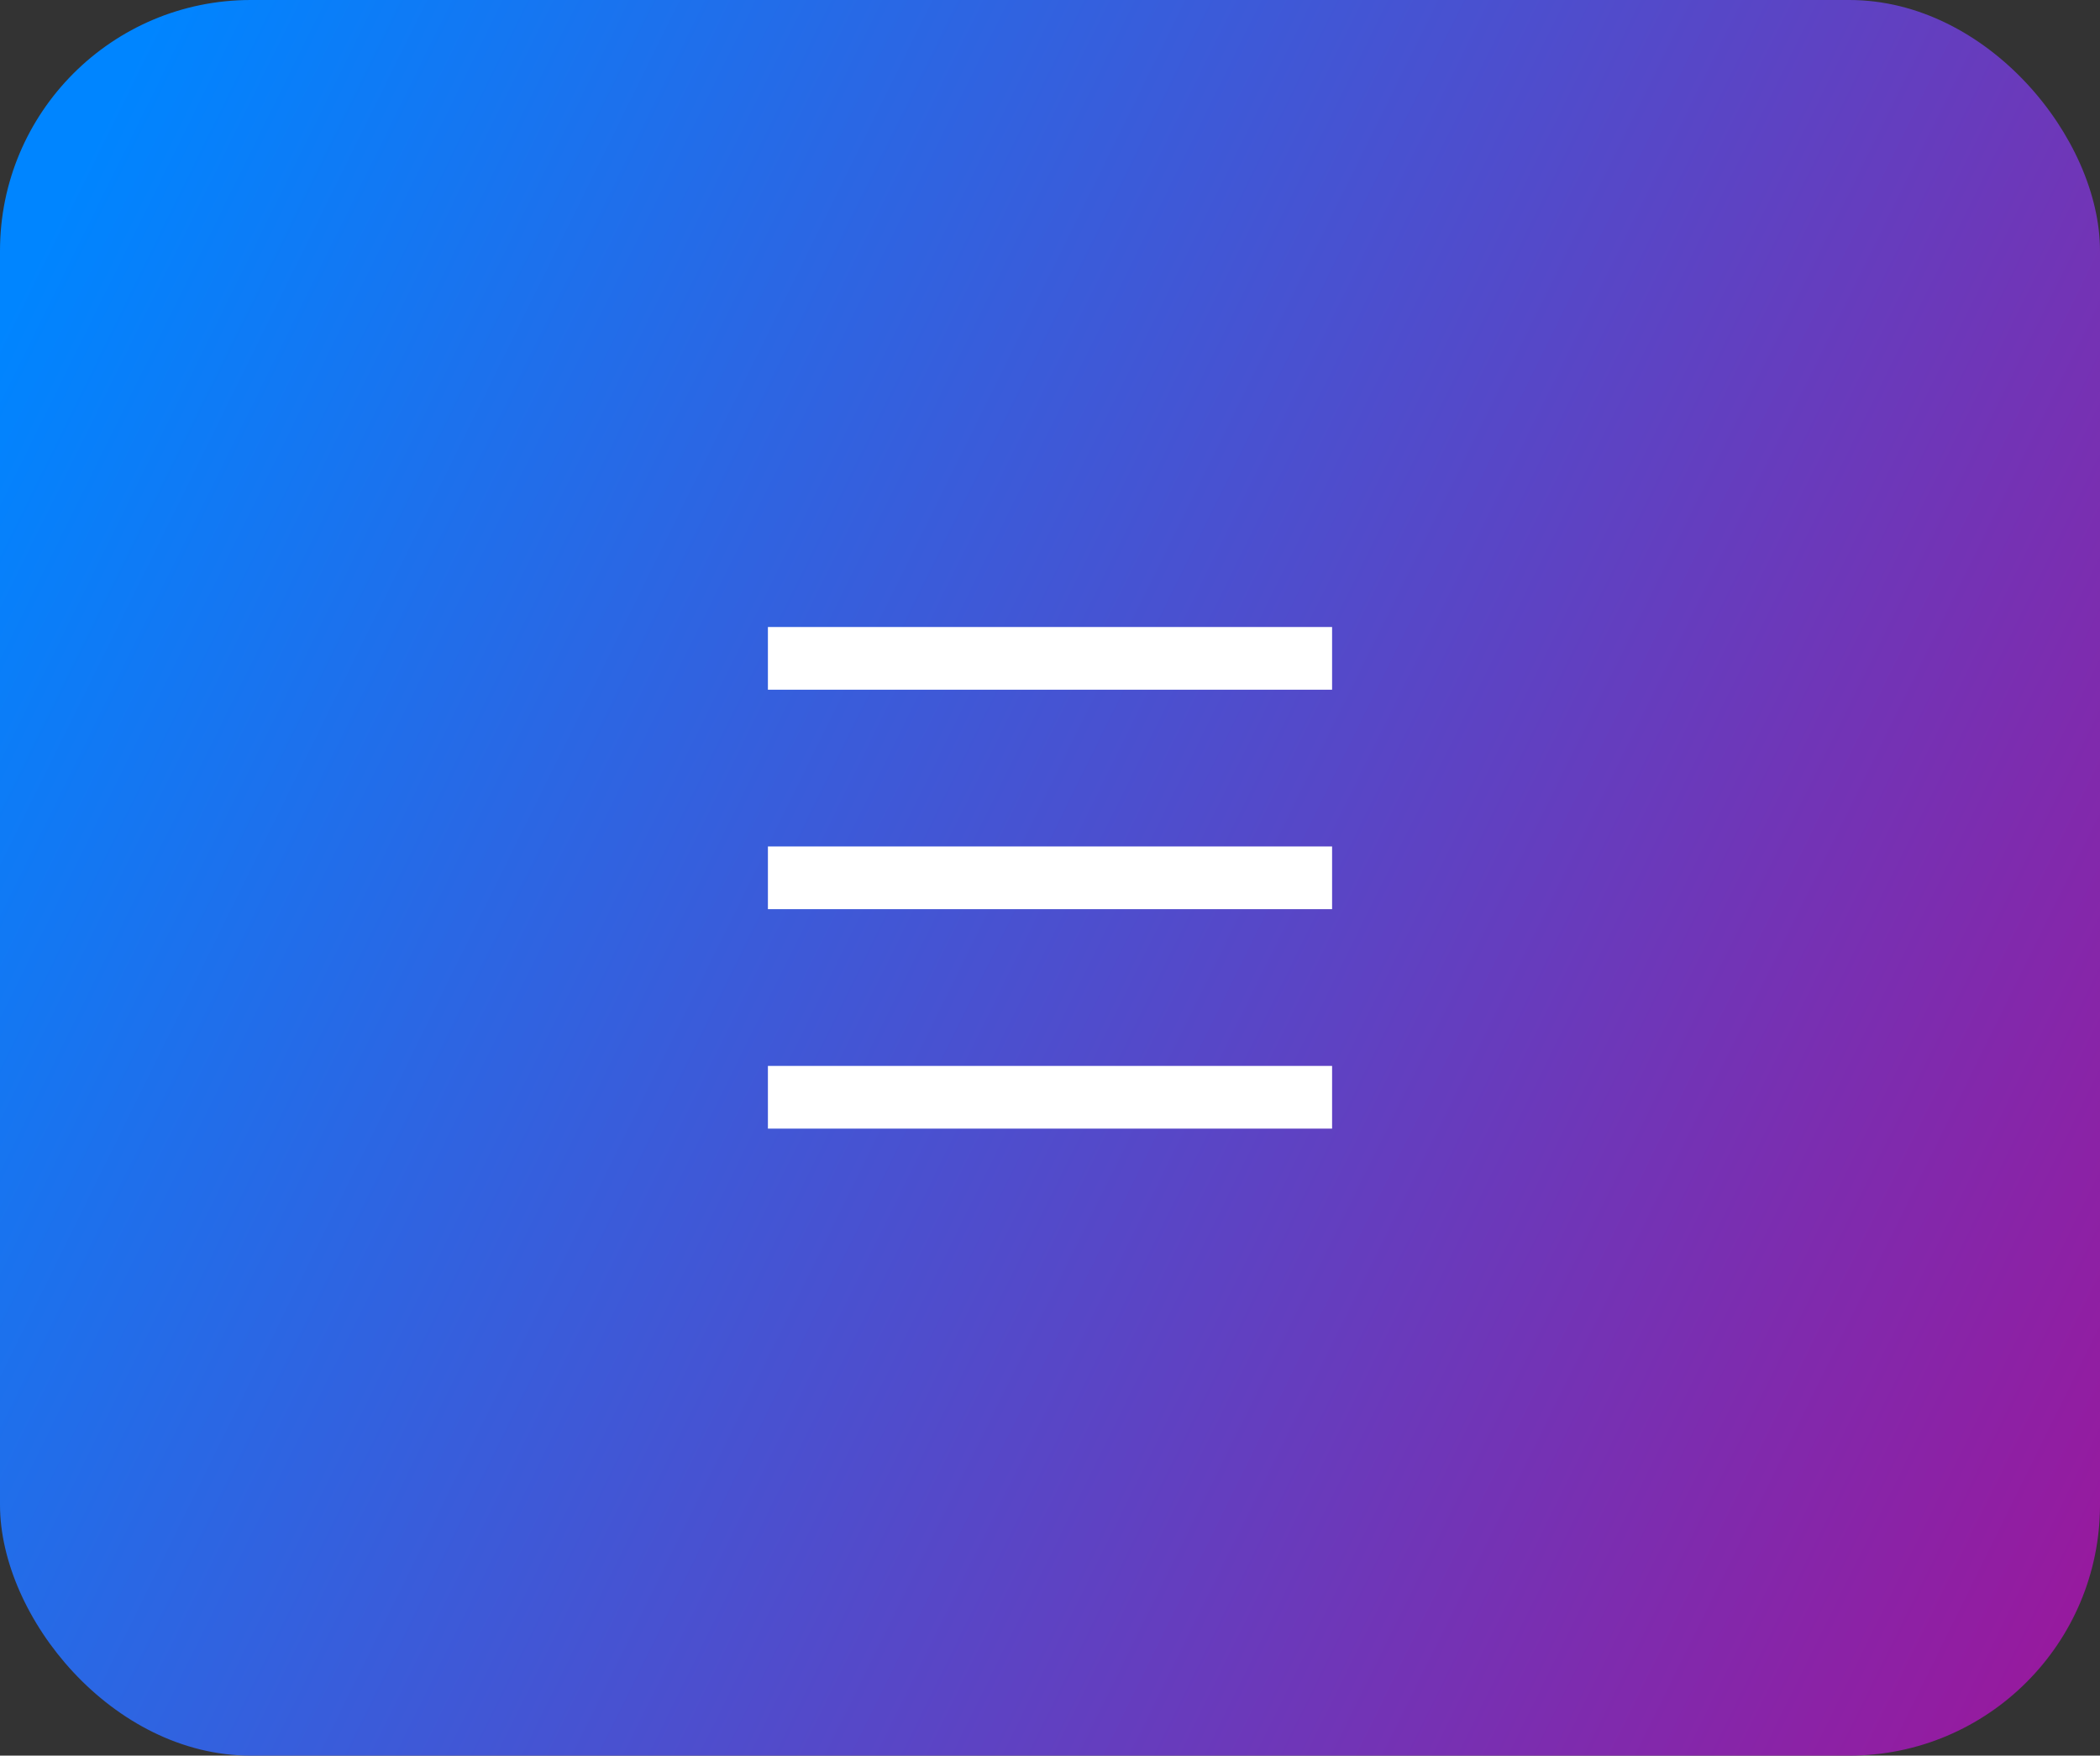
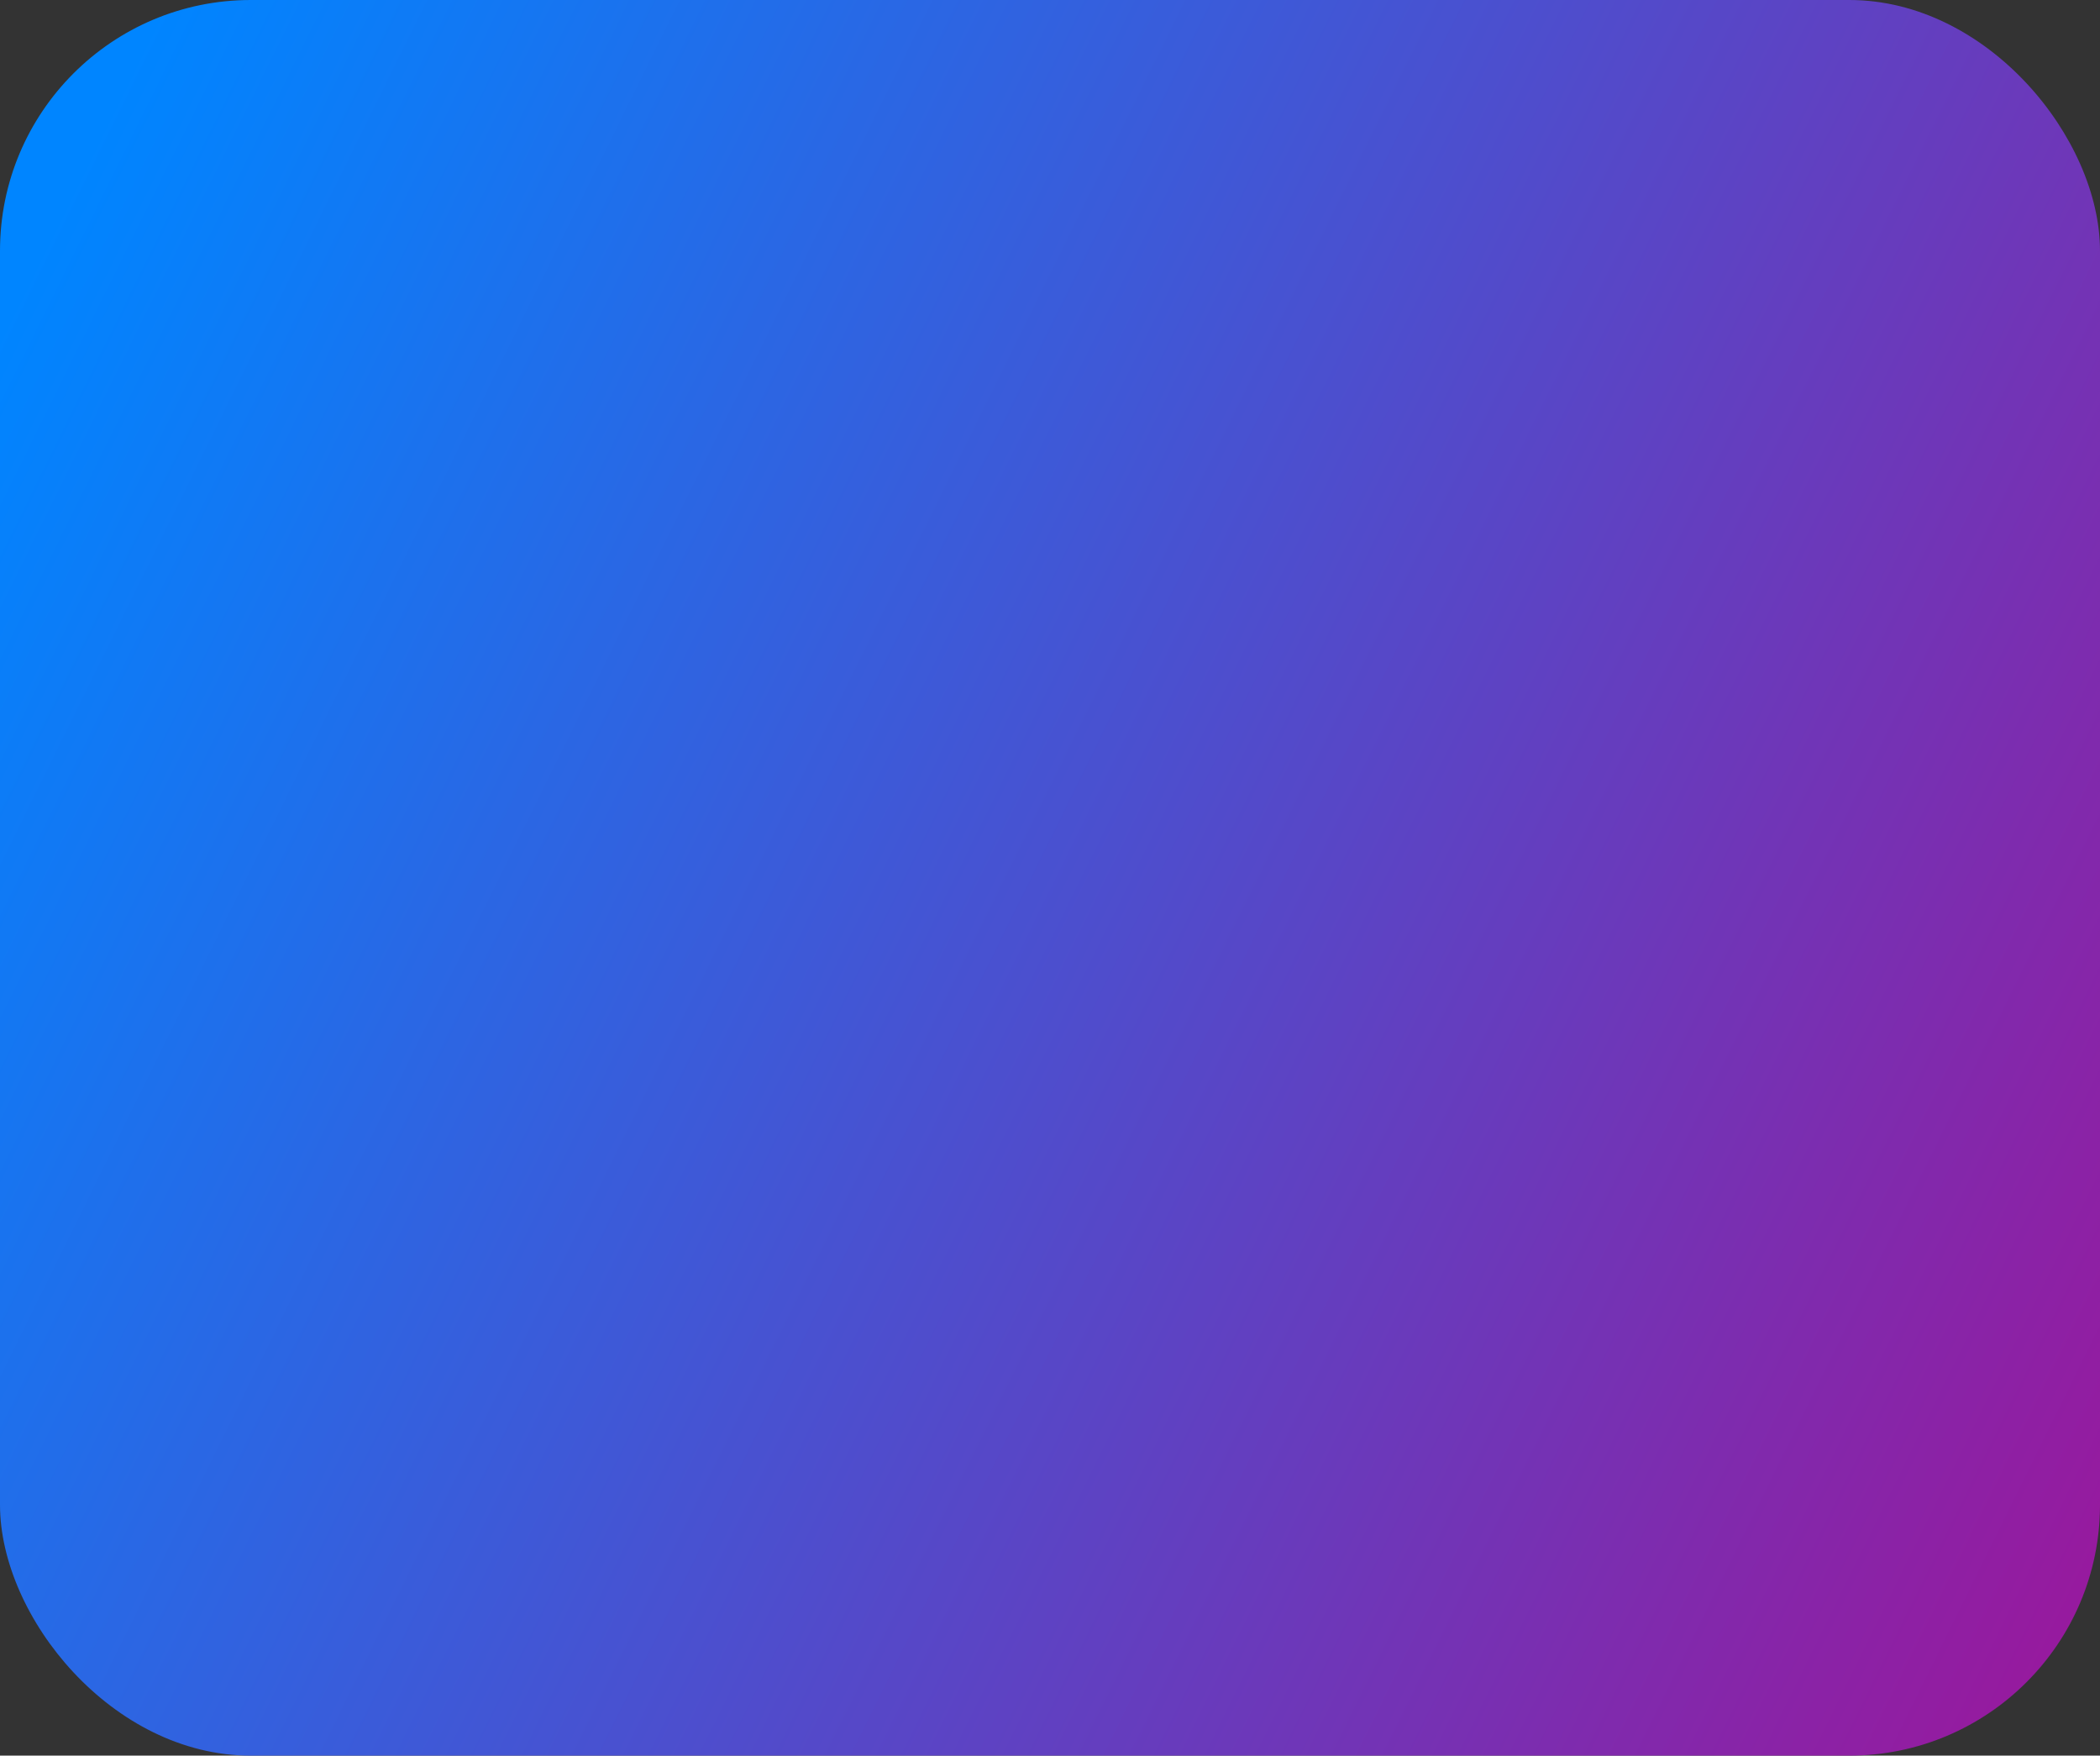
<svg xmlns="http://www.w3.org/2000/svg" width="67" height="56" viewBox="0 0 67 56" fill="none">
  <rect x="0" y="0" width="67" height="56" fill="#333333" stroke="none" />
  <rect width="67" height="56" rx="8" fill="url(#paint0_linear_87_1329)" />
-   <path d="M24.5 20H42.5V22H24.5V20ZM24.5 27H42.5V29H24.5V27ZM24.5 34H42.5V36H24.5V34Z" fill="white" />
  <defs>
    <linearGradient id="paint0_linear_87_1329" x1="14.763" y1="-19.458" x2="101.034" y2="23.142" gradientUnits="userSpaceOnUse">
      <stop stop-color="#0085FF" />
      <stop offset="1" stop-color="#BB0087" />
    </linearGradient>
  </defs>
</svg>